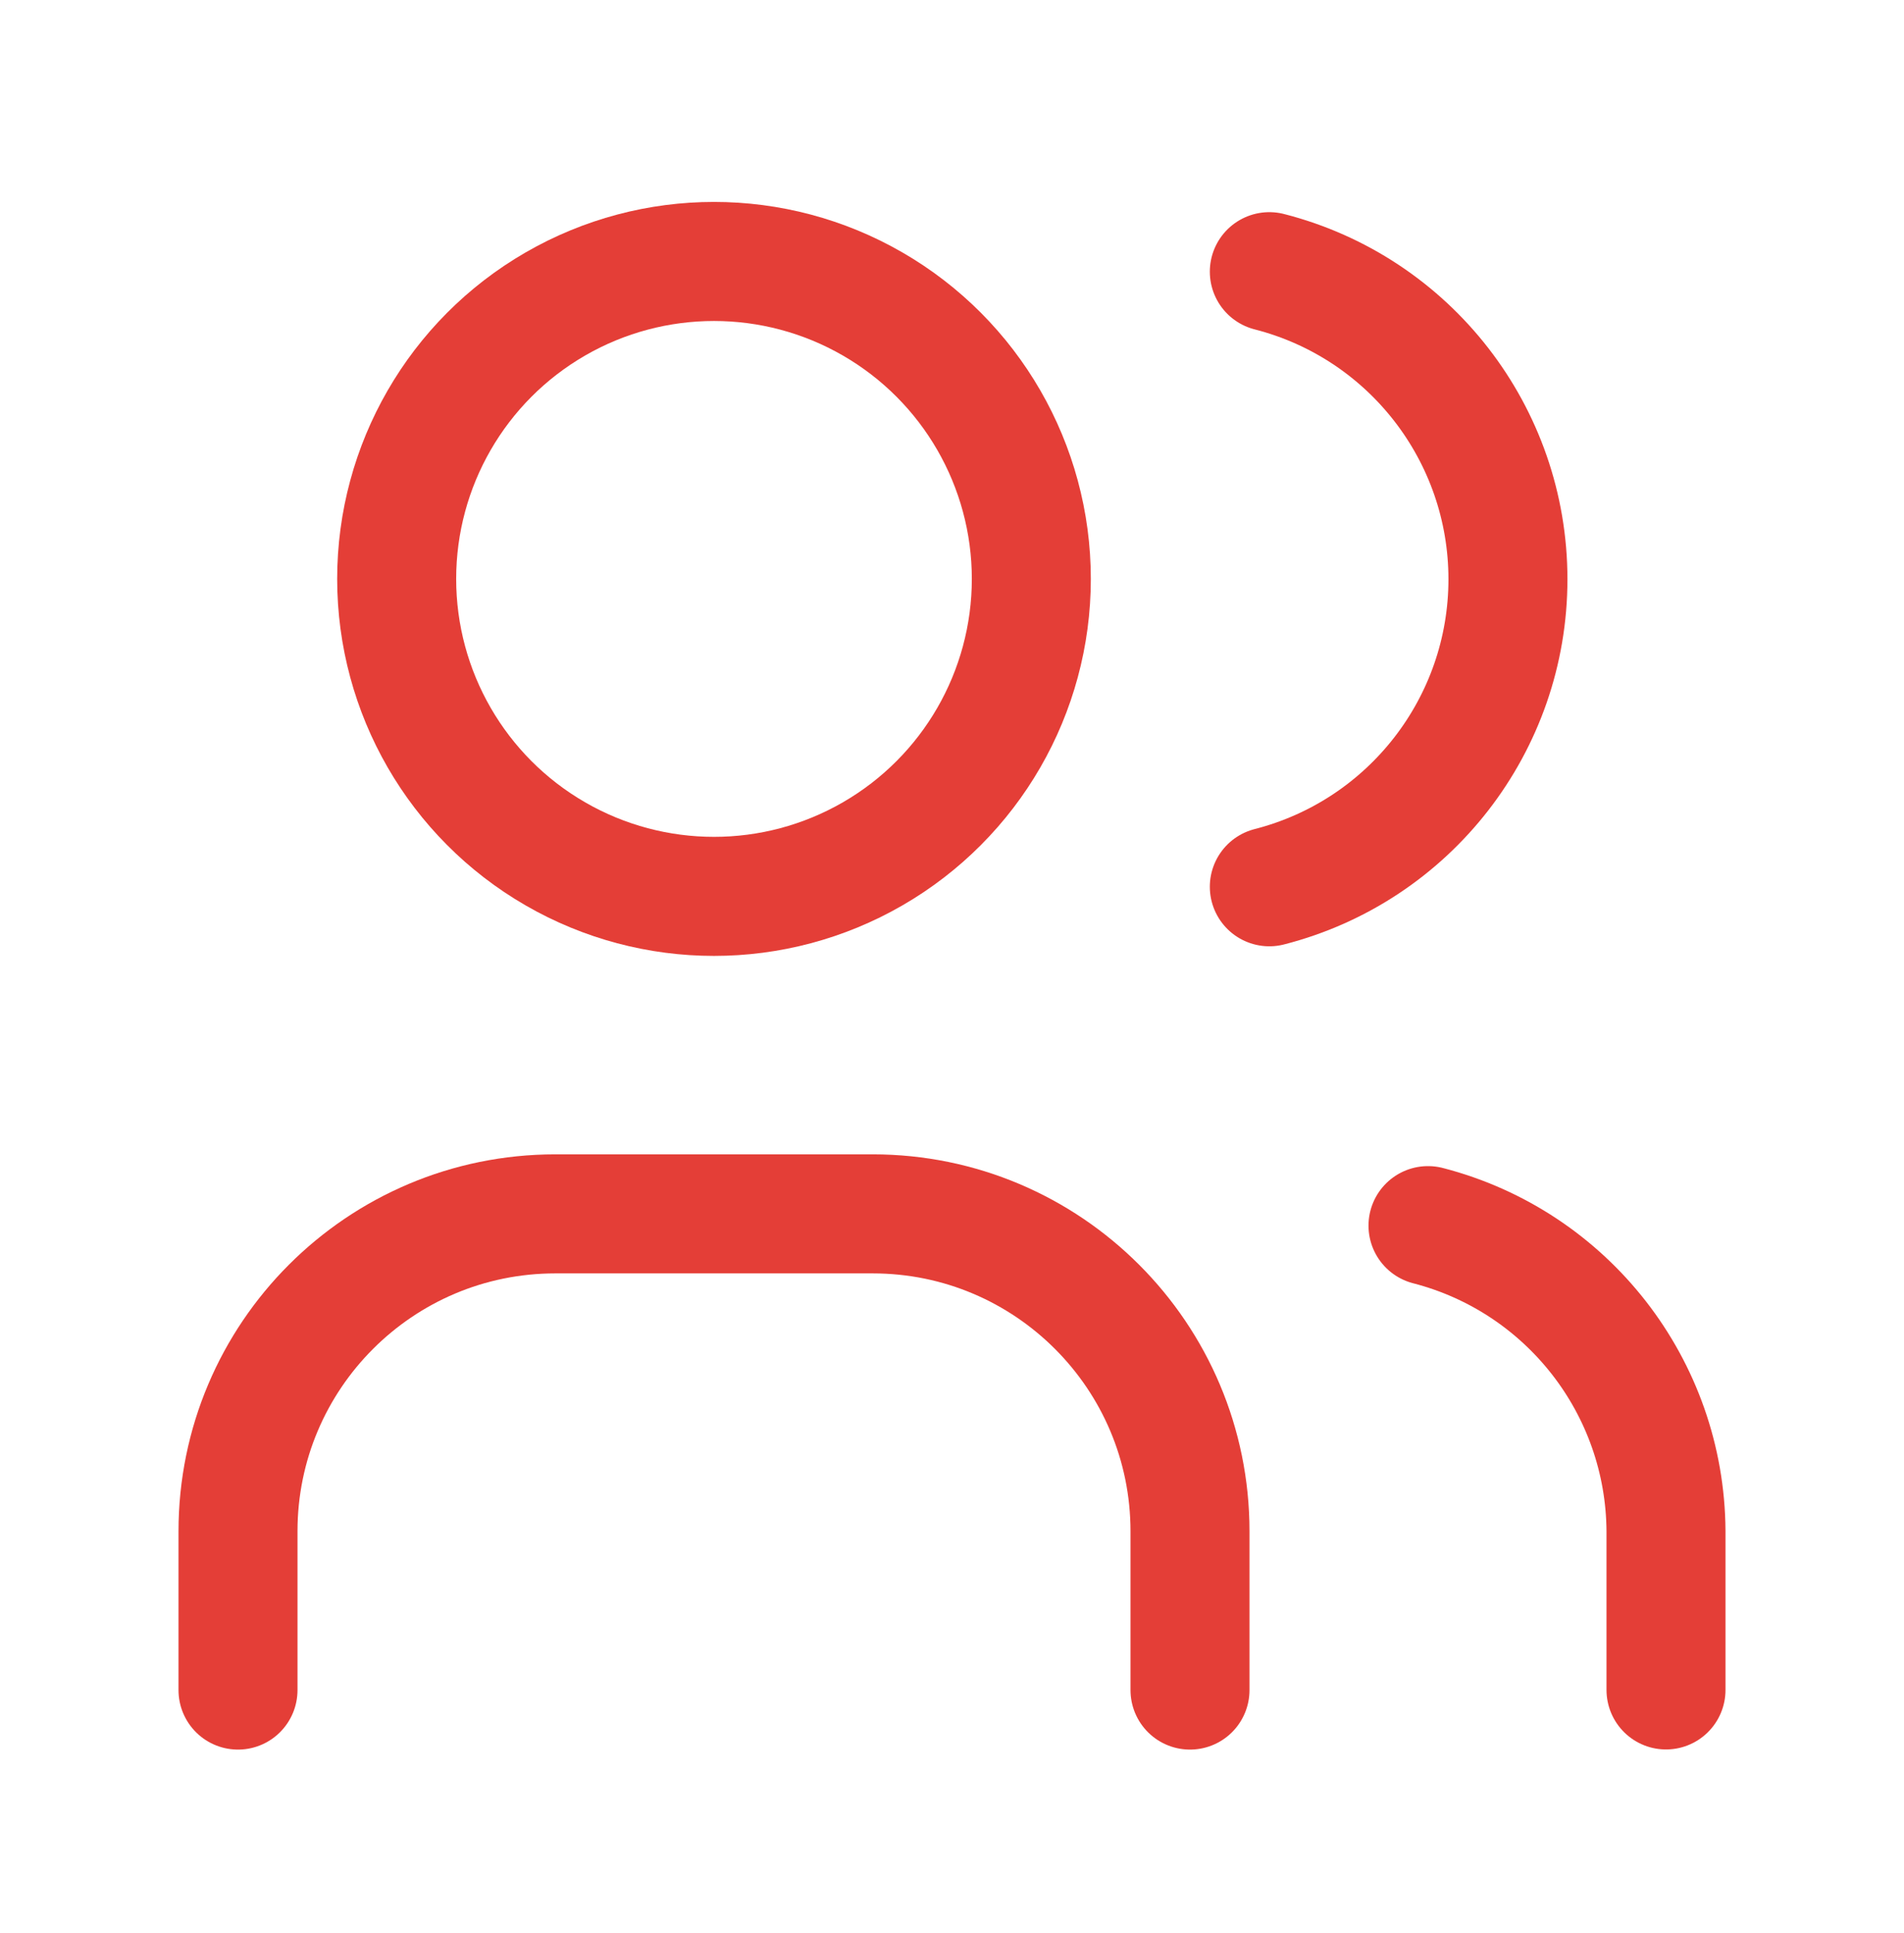
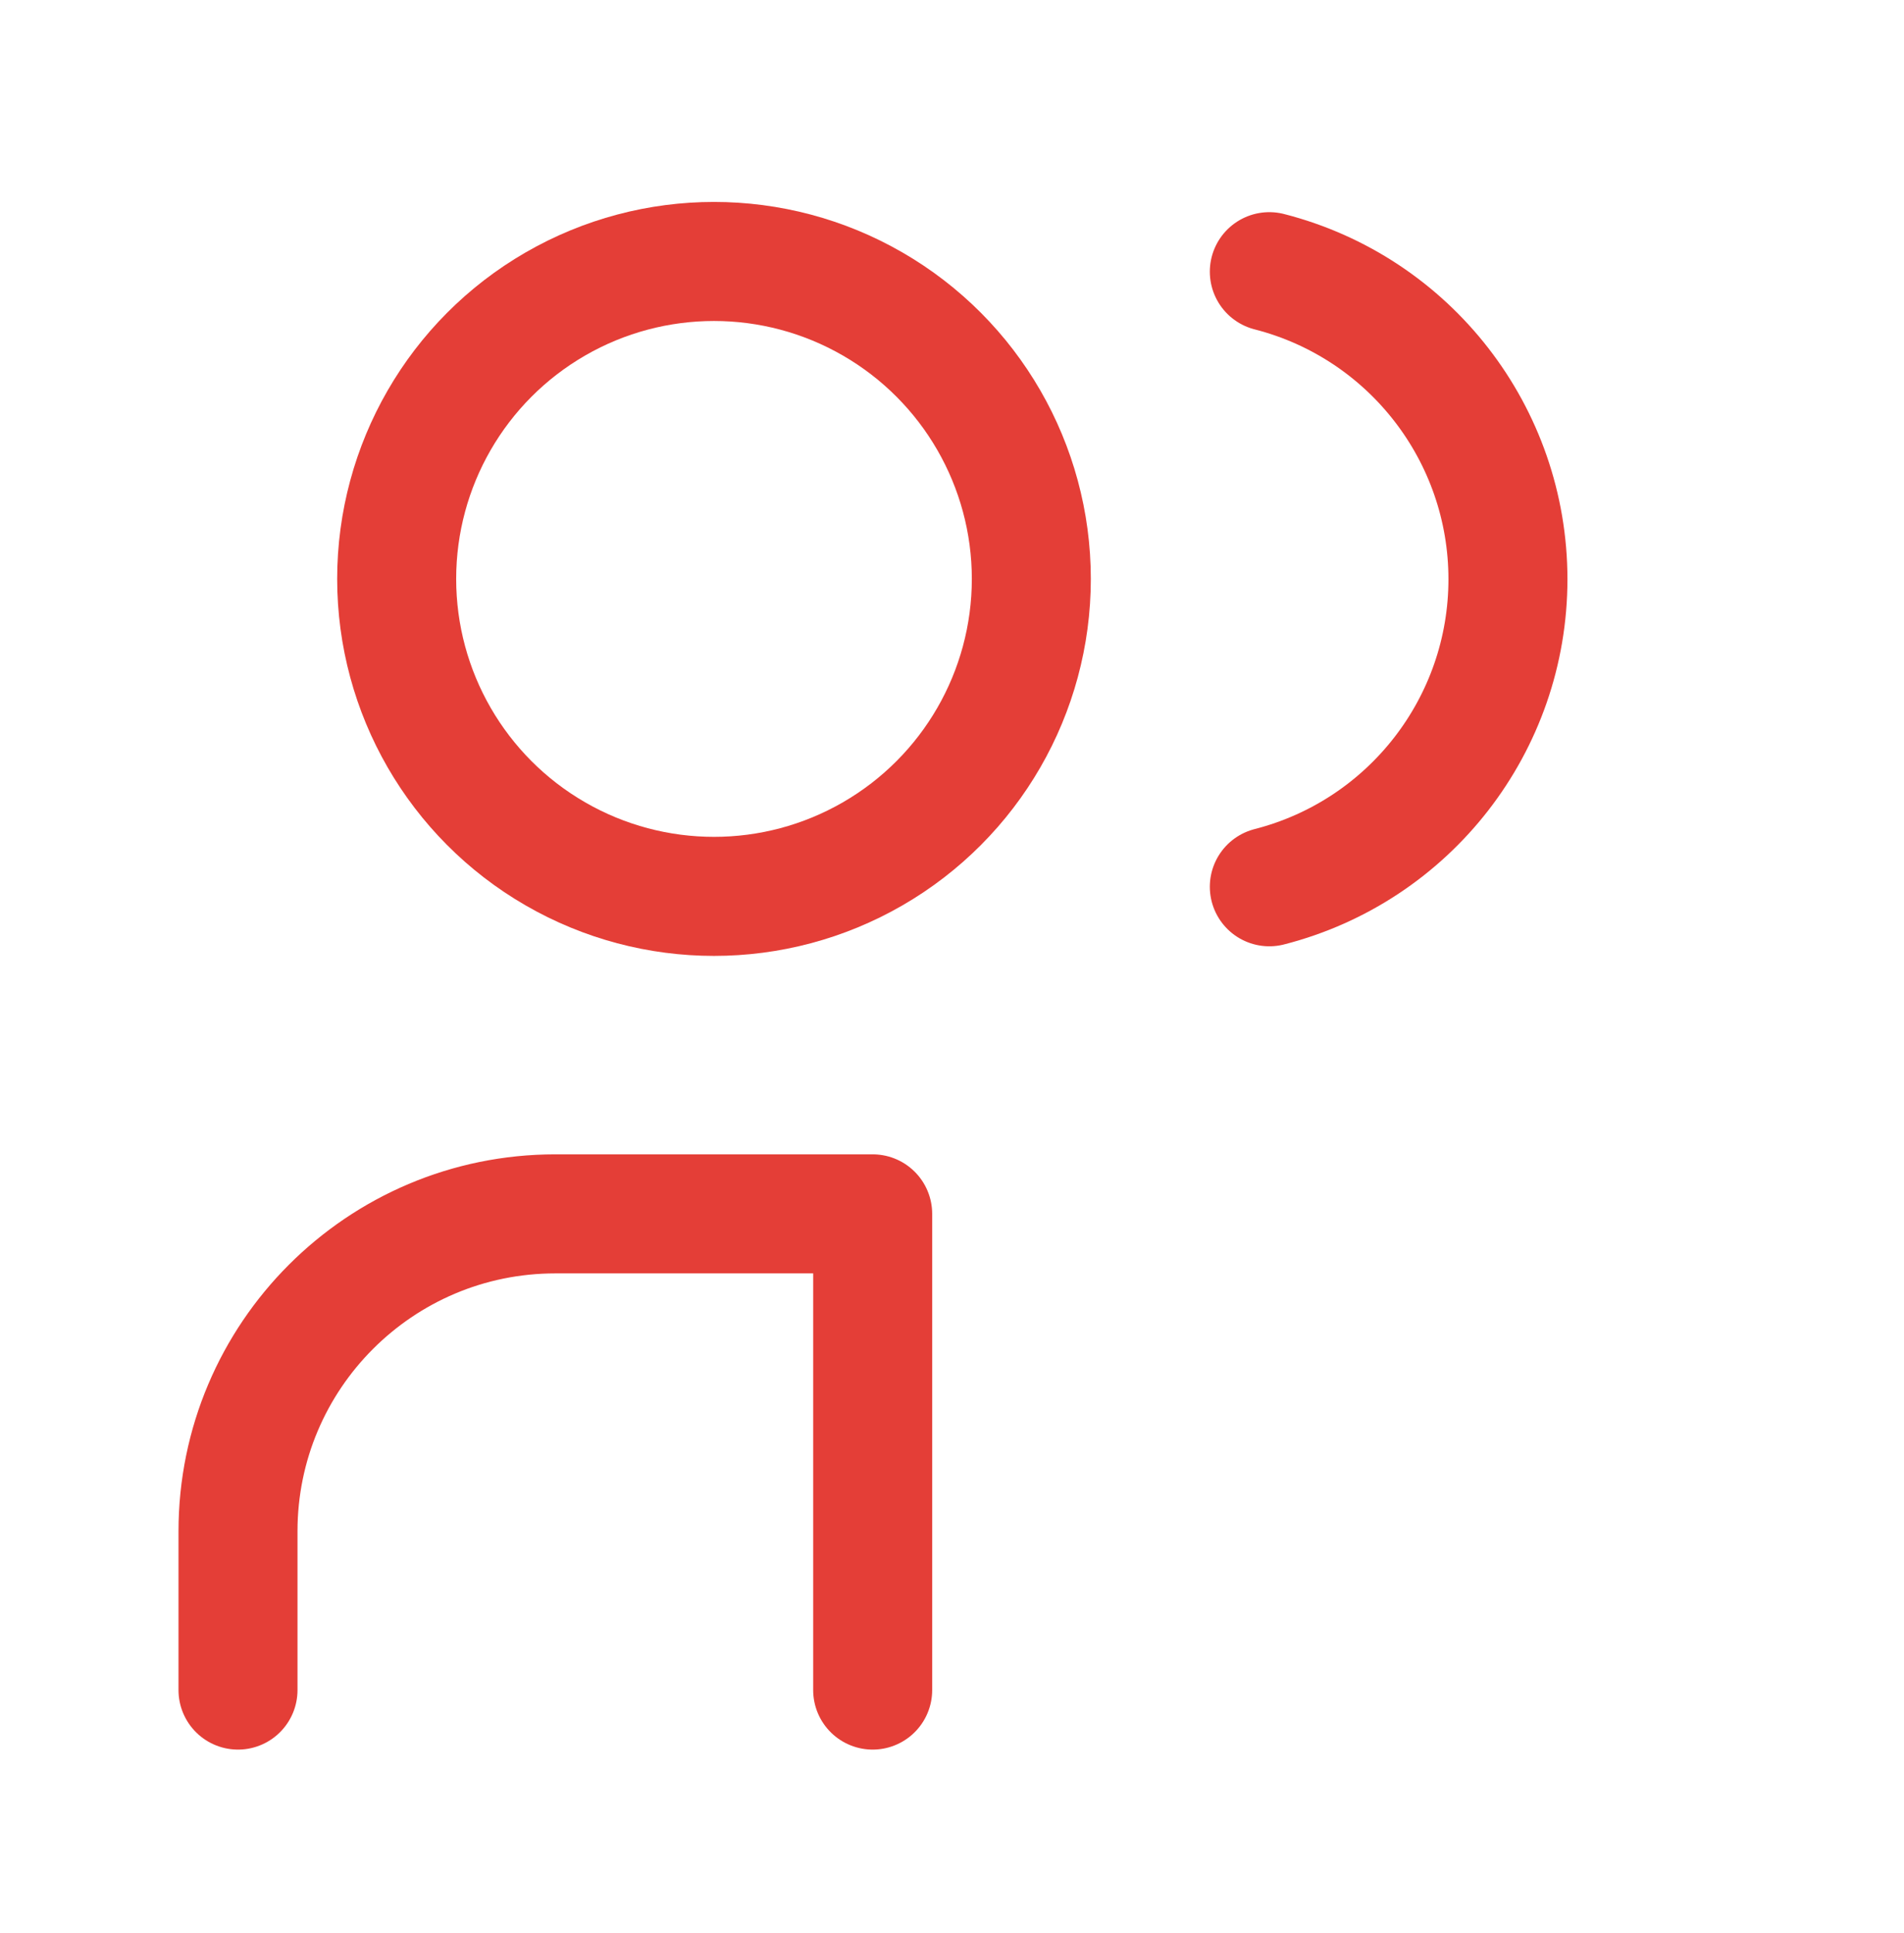
<svg xmlns="http://www.w3.org/2000/svg" width="68" height="69" viewBox="0 0 68 69" fill="none">
  <g id="Group 5172724">
    <ellipse id="Oval" cx="25.5" cy="20.667" rx="11.333" ry="11.333" stroke="#E43E37" stroke-width="4.25" stroke-linecap="round" stroke-linejoin="round" />
-     <path id="Path" d="M8.5 60.334V54.667C8.5 48.408 13.574 43.334 19.833 43.334H31.167C37.426 43.334 42.5 48.408 42.5 54.667V60.334" stroke="#E43E37" stroke-width="4.25" stroke-linecap="round" stroke-linejoin="round" />
+     <path id="Path" d="M8.5 60.334V54.667C8.5 48.408 13.574 43.334 19.833 43.334H31.167V60.334" stroke="#E43E37" stroke-width="4.25" stroke-linecap="round" stroke-linejoin="round" />
    <path id="Path_2" d="M45.333 9.699C50.348 10.983 53.855 15.501 53.855 20.678C53.855 25.854 50.348 30.373 45.333 31.657" stroke="#E43E37" stroke-width="4.25" stroke-linecap="round" stroke-linejoin="round" />
-     <path id="Path_3" d="M59.5 60.329V54.662C59.47 49.519 55.98 45.04 51 43.754" stroke="#E43E37" stroke-width="4.25" stroke-linecap="round" stroke-linejoin="round" />
  </g>
</svg>